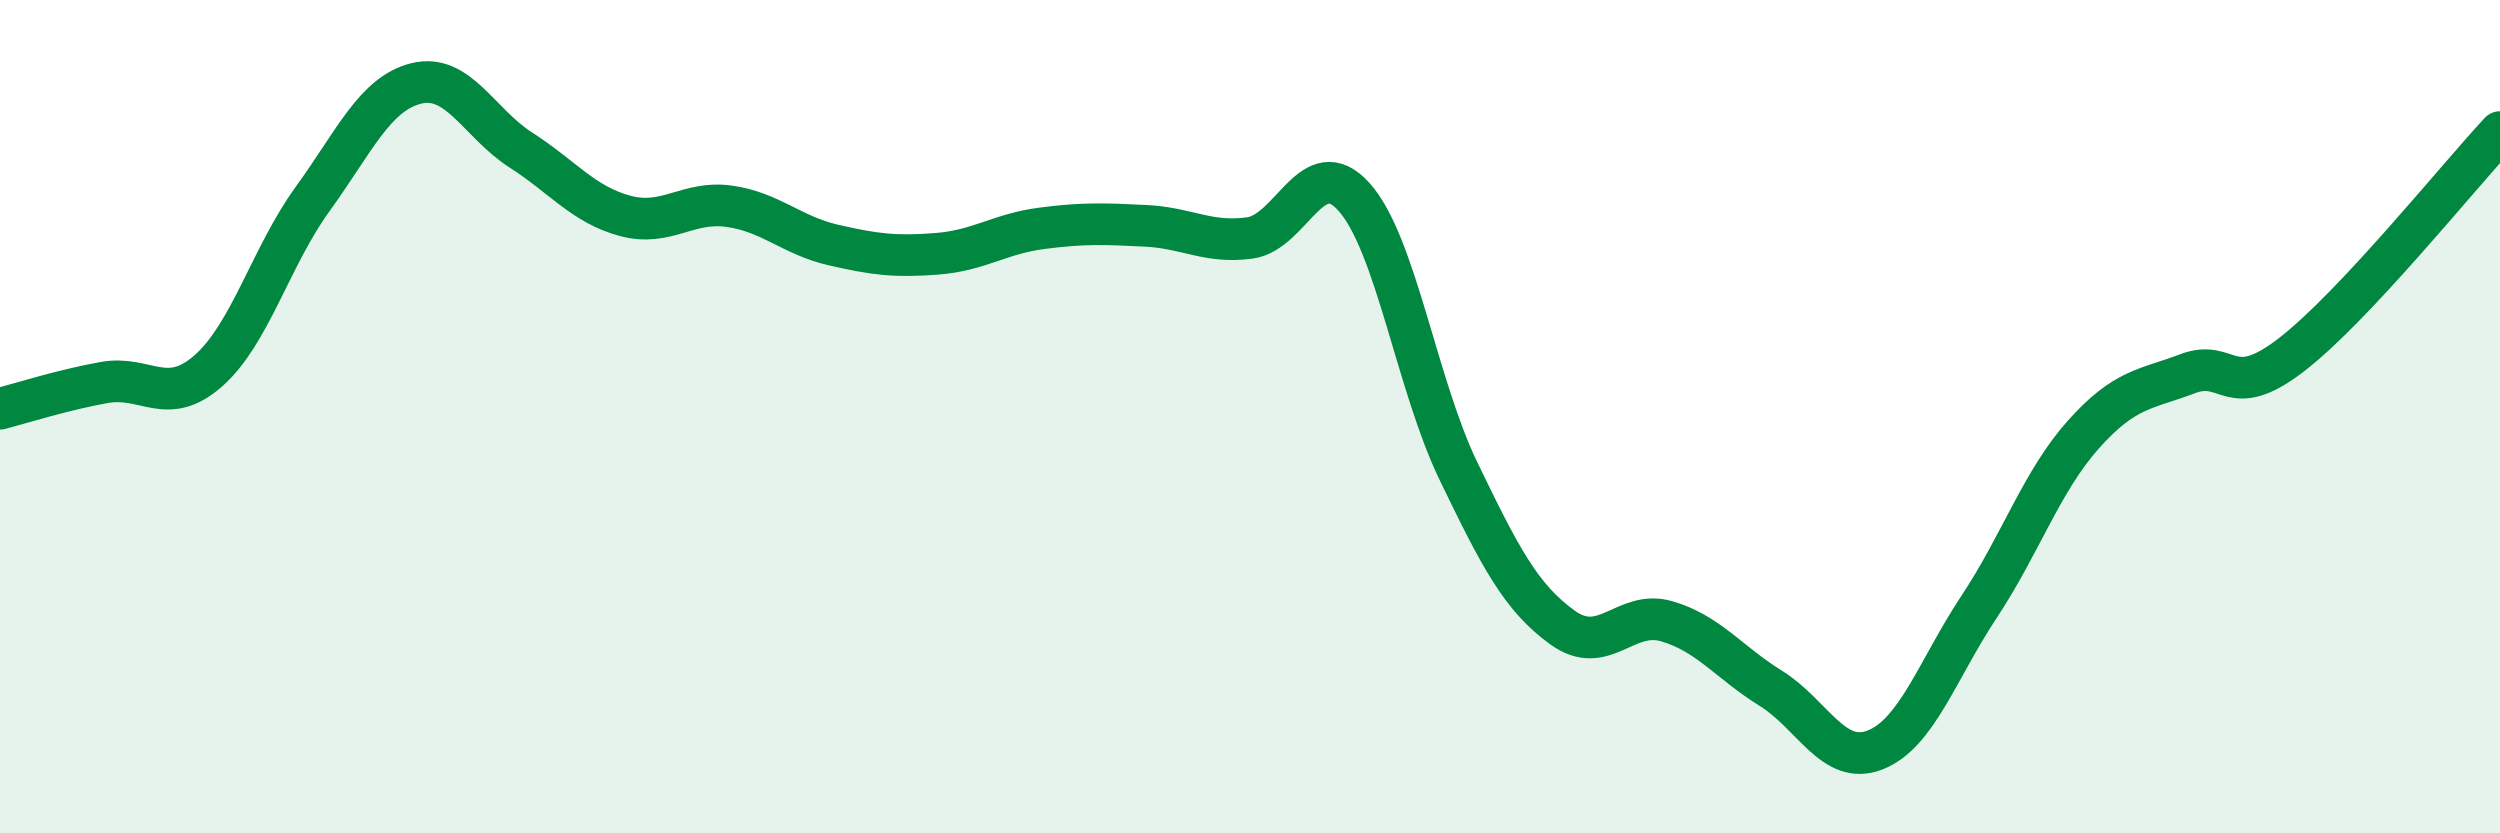
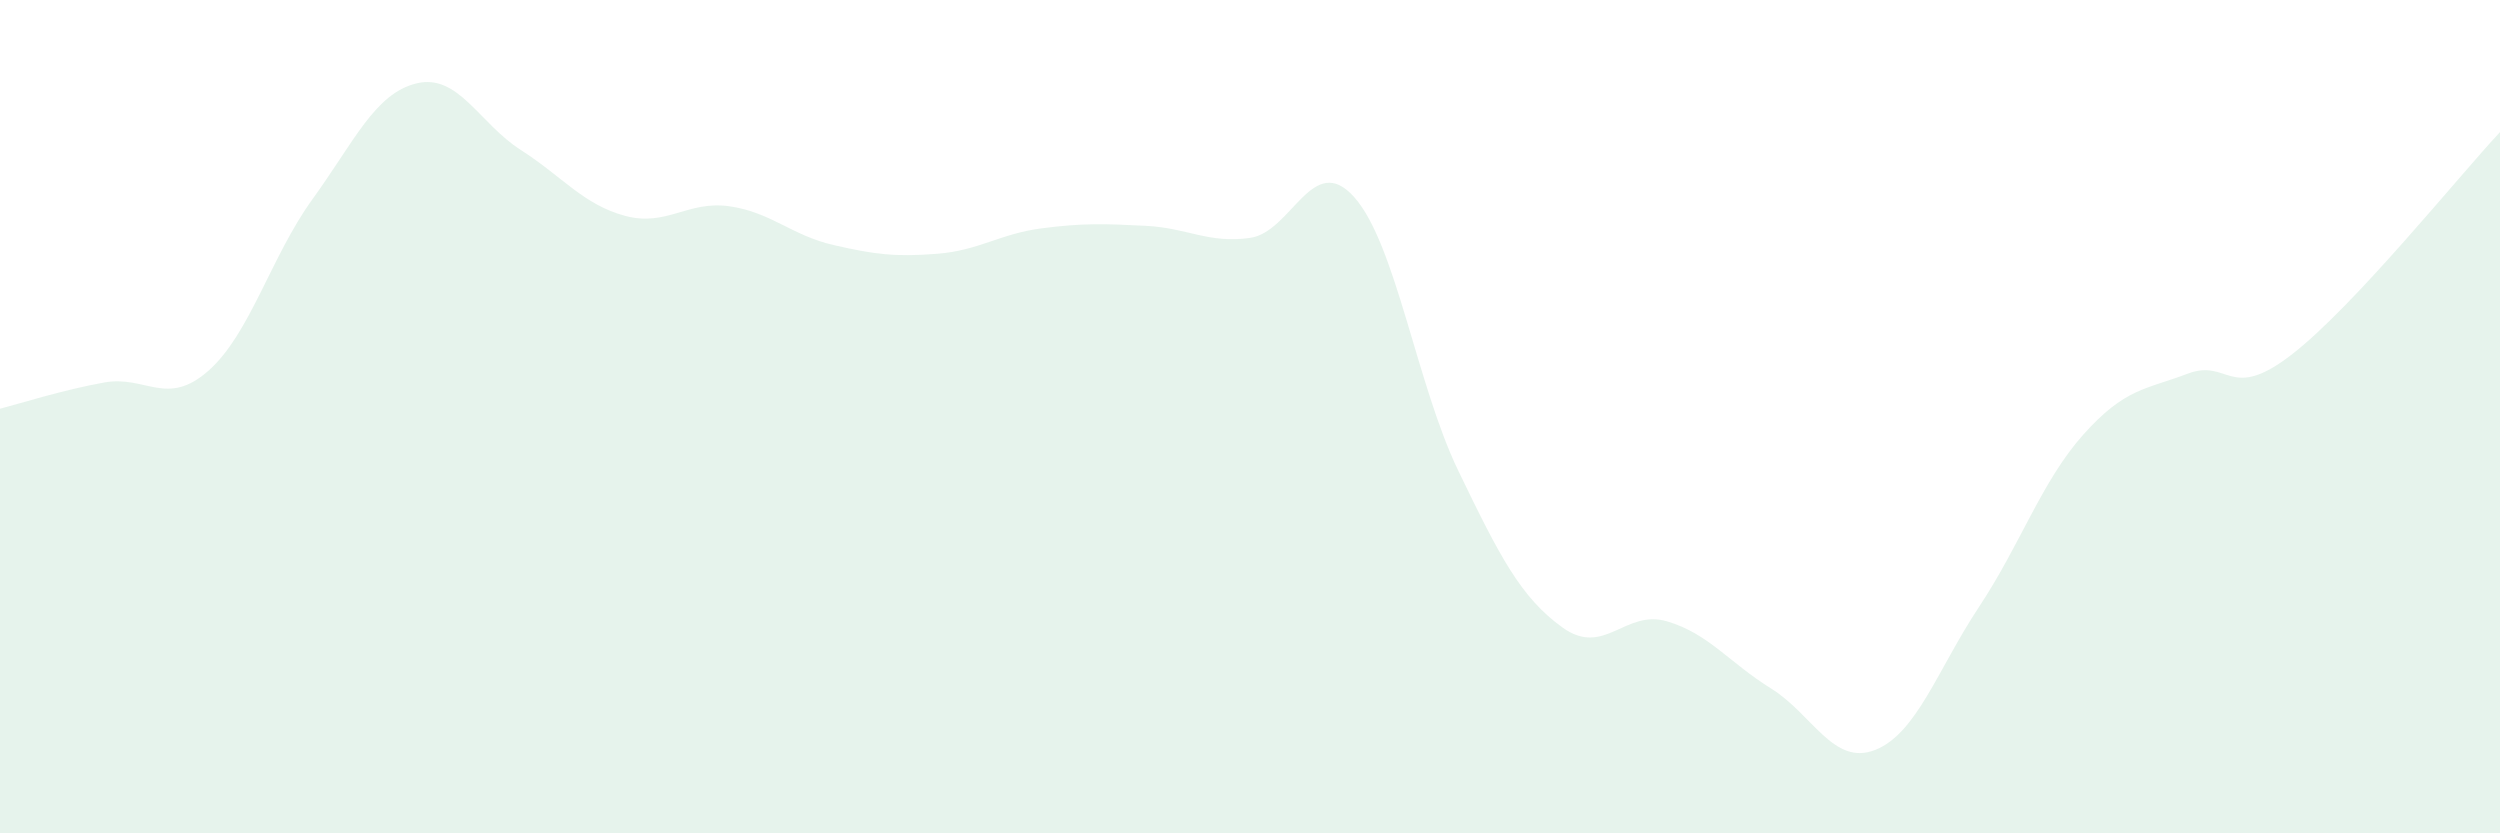
<svg xmlns="http://www.w3.org/2000/svg" width="60" height="20" viewBox="0 0 60 20">
  <path d="M 0,9.81 C 0.5,9.68 1.5,9.36 2.5,9.18 C 3.5,9 4,9.78 5,8.9 C 6,8.02 6.5,6.16 7.5,4.78 C 8.5,3.4 9,2.24 10,2 C 11,1.76 11.5,2.96 12.5,3.6 C 13.5,4.24 14,4.91 15,5.18 C 16,5.45 16.5,4.81 17.5,4.95 C 18.5,5.09 19,5.65 20,5.88 C 21,6.11 21.5,6.17 22.5,6.09 C 23.5,6.01 24,5.61 25,5.48 C 26,5.35 26.5,5.37 27.5,5.42 C 28.5,5.47 29,5.85 30,5.71 C 31,5.57 31.5,3.61 32.5,4.73 C 33.5,5.85 34,9.23 35,11.3 C 36,13.37 36.5,14.34 37.5,15.06 C 38.5,15.78 39,14.62 40,14.91 C 41,15.2 41.5,15.9 42.5,16.52 C 43.5,17.14 44,18.39 45,18 C 46,17.61 46.5,16.07 47.5,14.56 C 48.5,13.05 49,11.55 50,10.43 C 51,9.31 51.5,9.35 52.5,8.97 C 53.5,8.59 53.5,9.67 55,8.51 C 56.5,7.35 59,4.24 60,3.17L60 20L0 20Z" fill="#008740" opacity="0.1" stroke-linecap="round" stroke-linejoin="round" />
-   <path d="M 0,9.81 C 0.5,9.68 1.5,9.36 2.5,9.18 C 3.5,9 4,9.78 5,8.9 C 6,8.02 6.5,6.16 7.5,4.78 C 8.5,3.4 9,2.24 10,2 C 11,1.76 11.5,2.96 12.5,3.6 C 13.5,4.24 14,4.91 15,5.18 C 16,5.45 16.5,4.81 17.5,4.95 C 18.5,5.09 19,5.65 20,5.88 C 21,6.11 21.5,6.17 22.5,6.09 C 23.5,6.01 24,5.61 25,5.48 C 26,5.35 26.5,5.37 27.5,5.42 C 28.5,5.47 29,5.85 30,5.71 C 31,5.57 31.5,3.61 32.5,4.73 C 33.5,5.85 34,9.23 35,11.3 C 36,13.37 36.5,14.34 37.5,15.06 C 38.5,15.78 39,14.62 40,14.91 C 41,15.2 41.5,15.9 42.5,16.52 C 43.5,17.14 44,18.39 45,18 C 46,17.61 46.5,16.07 47.5,14.56 C 48.5,13.05 49,11.55 50,10.43 C 51,9.31 51.5,9.35 52.5,8.97 C 53.5,8.59 53.5,9.67 55,8.51 C 56.5,7.35 59,4.24 60,3.17" stroke="#008740" stroke-width="1" fill="none" stroke-linecap="round" stroke-linejoin="round" />
</svg>